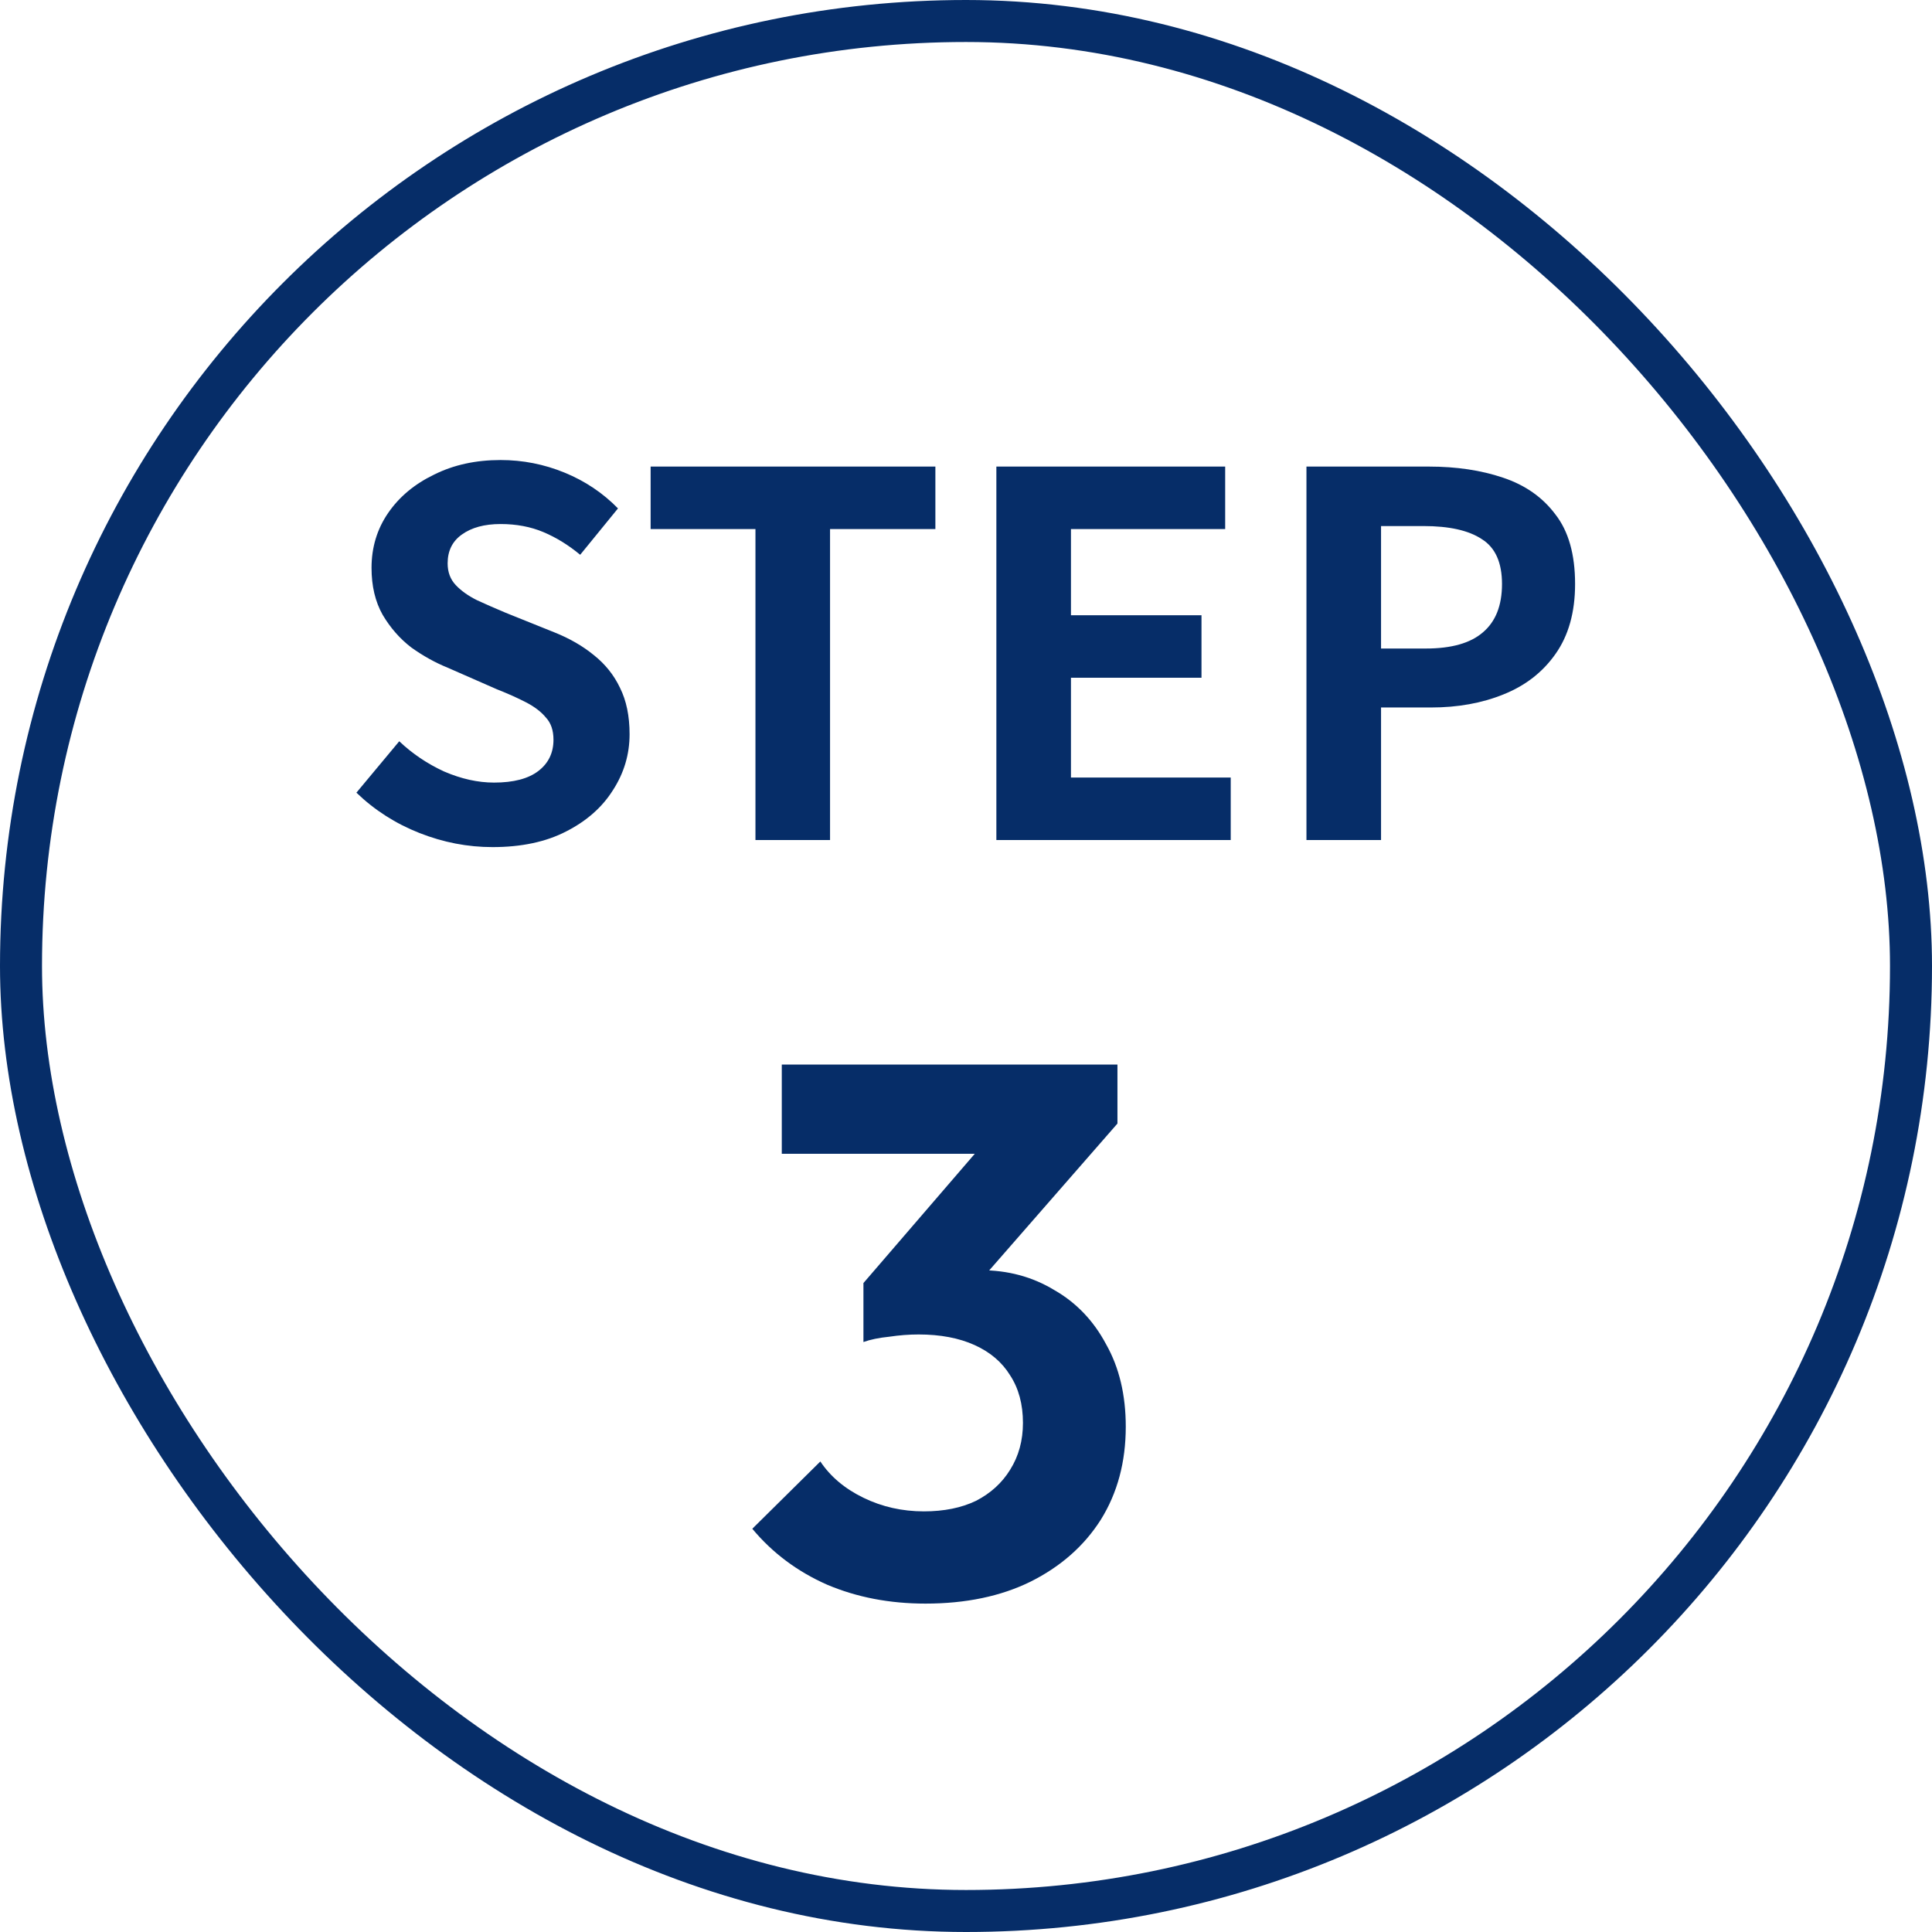
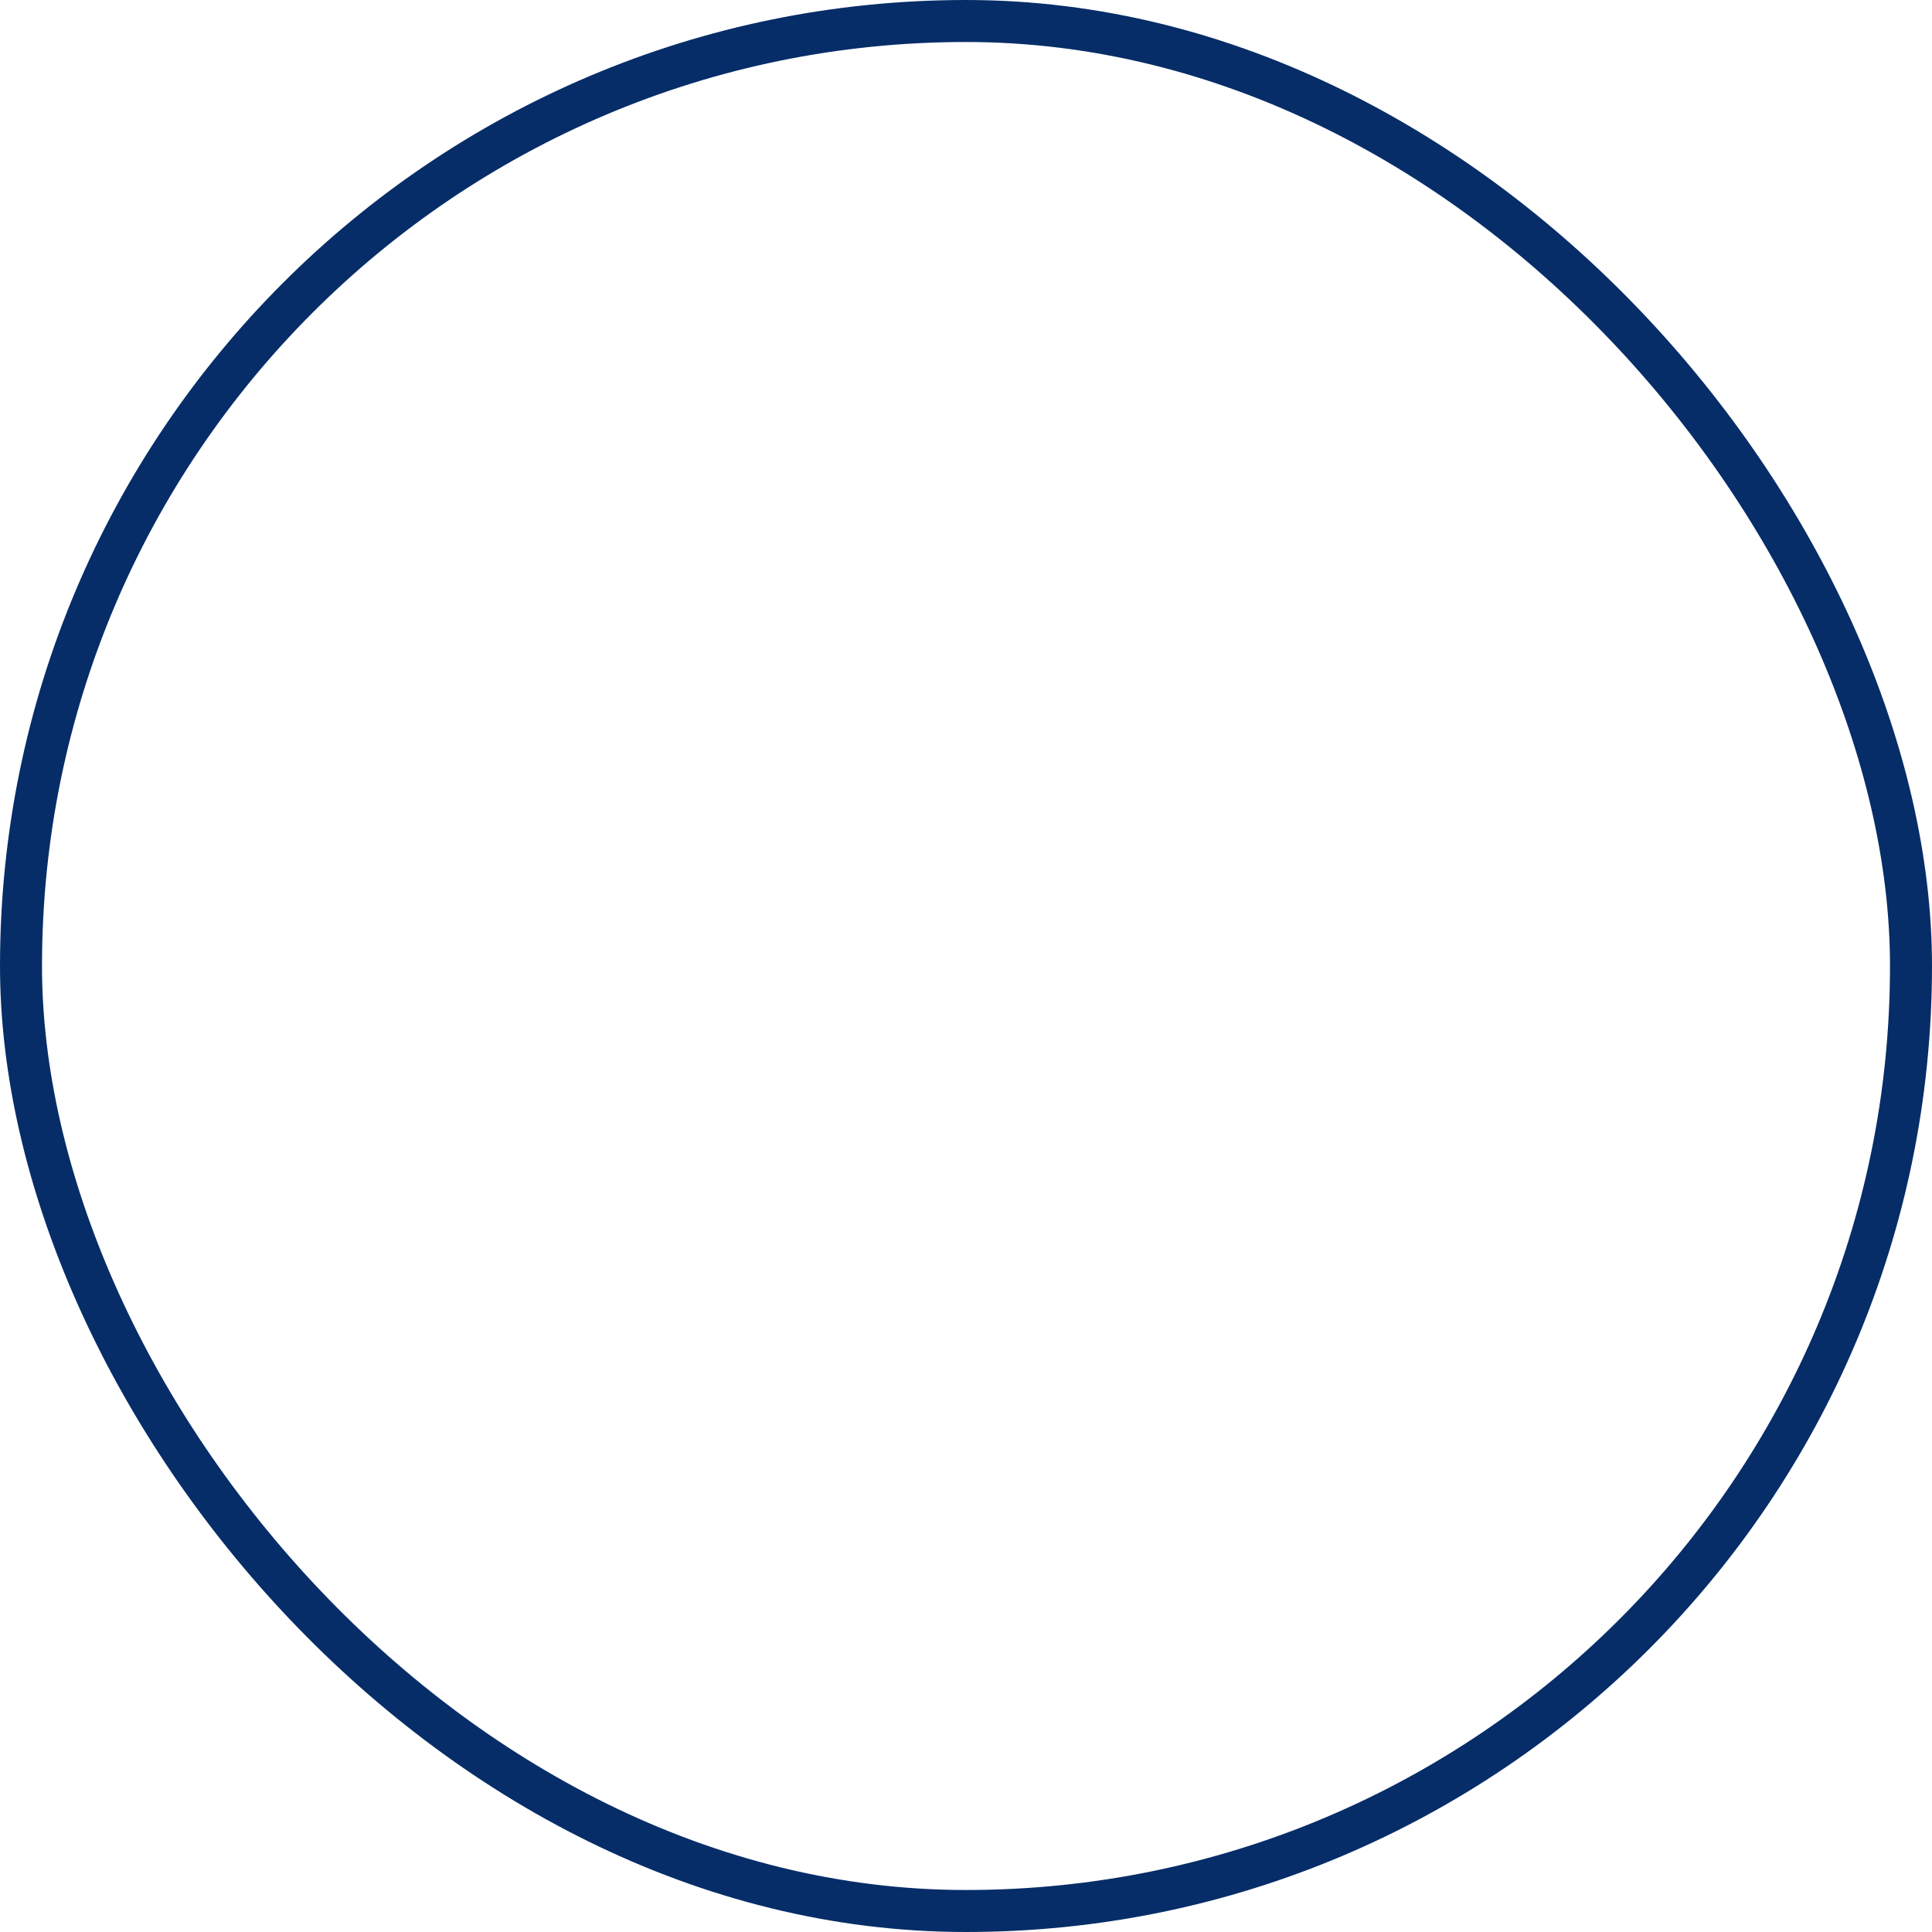
<svg xmlns="http://www.w3.org/2000/svg" width="46" height="46" viewBox="0 0 46 46" fill="none">
  <rect x="0.5" y="0.5" width="45" height="45" rx="22.5" stroke="#062D68" />
-   <path d="M11.726 20.169C11.134 20.169 10.554 20.057 9.986 19.833C9.418 19.609 8.918 19.289 8.486 18.873L9.506 17.649C9.818 17.945 10.174 18.185 10.574 18.369C10.982 18.545 11.378 18.633 11.762 18.633C12.226 18.633 12.578 18.541 12.818 18.357C13.058 18.173 13.178 17.925 13.178 17.613C13.178 17.389 13.118 17.213 12.998 17.085C12.886 16.949 12.73 16.829 12.53 16.725C12.33 16.621 12.098 16.517 11.834 16.413L10.658 15.897C10.362 15.777 10.074 15.617 9.794 15.417C9.522 15.209 9.294 14.949 9.11 14.637C8.934 14.325 8.846 13.953 8.846 13.521C8.846 13.033 8.978 12.597 9.242 12.213C9.506 11.829 9.87 11.525 10.334 11.301C10.798 11.069 11.326 10.953 11.918 10.953C12.446 10.953 12.954 11.053 13.442 11.253C13.93 11.453 14.354 11.737 14.714 12.105L13.814 13.209C13.534 12.977 13.242 12.797 12.938 12.669C12.634 12.541 12.294 12.477 11.918 12.477C11.534 12.477 11.226 12.561 10.994 12.729C10.77 12.889 10.658 13.117 10.658 13.413C10.658 13.621 10.722 13.793 10.85 13.929C10.978 14.065 11.146 14.185 11.354 14.289C11.562 14.385 11.79 14.485 12.038 14.589L13.202 15.057C13.562 15.201 13.874 15.381 14.138 15.597C14.41 15.813 14.618 16.073 14.762 16.377C14.914 16.681 14.99 17.049 14.99 17.481C14.99 17.961 14.858 18.405 14.594 18.813C14.338 19.221 13.966 19.549 13.478 19.797C12.998 20.045 12.414 20.169 11.726 20.169ZM17.987 20.001V12.597H15.491V11.109H22.271V12.597H19.763V20.001H17.987ZM23.723 20.001V11.109H29.171V12.597H25.499V14.649H28.607V16.137H25.499V18.513H29.303V20.001H23.723ZM31.106 20.001V11.109H34.022C34.678 11.109 35.266 11.197 35.786 11.373C36.314 11.549 36.73 11.841 37.034 12.249C37.346 12.649 37.502 13.201 37.502 13.905C37.502 14.577 37.346 15.133 37.034 15.573C36.73 16.005 36.318 16.325 35.798 16.533C35.286 16.741 34.71 16.845 34.07 16.845H32.882V20.001H31.106ZM32.882 15.441H33.95C34.558 15.441 35.01 15.313 35.306 15.057C35.61 14.801 35.762 14.417 35.762 13.905C35.762 13.393 35.602 13.037 35.282 12.837C34.97 12.629 34.506 12.525 33.89 12.525H32.882V15.441Z" fill="#062D68" />
-   <path d="M22.034 38.181C21.182 38.181 20.402 38.031 19.694 37.731C18.986 37.419 18.392 36.975 17.912 36.399L19.532 34.797C19.772 35.157 20.114 35.445 20.558 35.661C21.002 35.877 21.482 35.985 21.998 35.985C22.478 35.985 22.892 35.901 23.24 35.733C23.588 35.553 23.858 35.307 24.05 34.995C24.254 34.671 24.356 34.299 24.356 33.879C24.356 33.435 24.254 33.057 24.05 32.745C23.858 32.433 23.576 32.193 23.204 32.025C22.832 31.857 22.388 31.773 21.872 31.773C21.644 31.773 21.41 31.791 21.17 31.827C20.93 31.851 20.726 31.893 20.558 31.953L21.638 30.585C21.938 30.489 22.232 30.411 22.52 30.351C22.82 30.279 23.096 30.243 23.348 30.243C23.996 30.243 24.578 30.399 25.094 30.711C25.622 31.011 26.036 31.443 26.336 32.007C26.648 32.559 26.804 33.213 26.804 33.969C26.804 34.809 26.606 35.547 26.21 36.183C25.814 36.807 25.256 37.299 24.536 37.659C23.828 38.007 22.994 38.181 22.034 38.181ZM20.558 31.953V30.549L23.798 26.787L26.606 26.751L23.258 30.585L20.558 31.953ZM18.614 27.471V25.347H26.606V26.751L24.608 27.471H18.614Z" fill="#062D68" />
</svg>